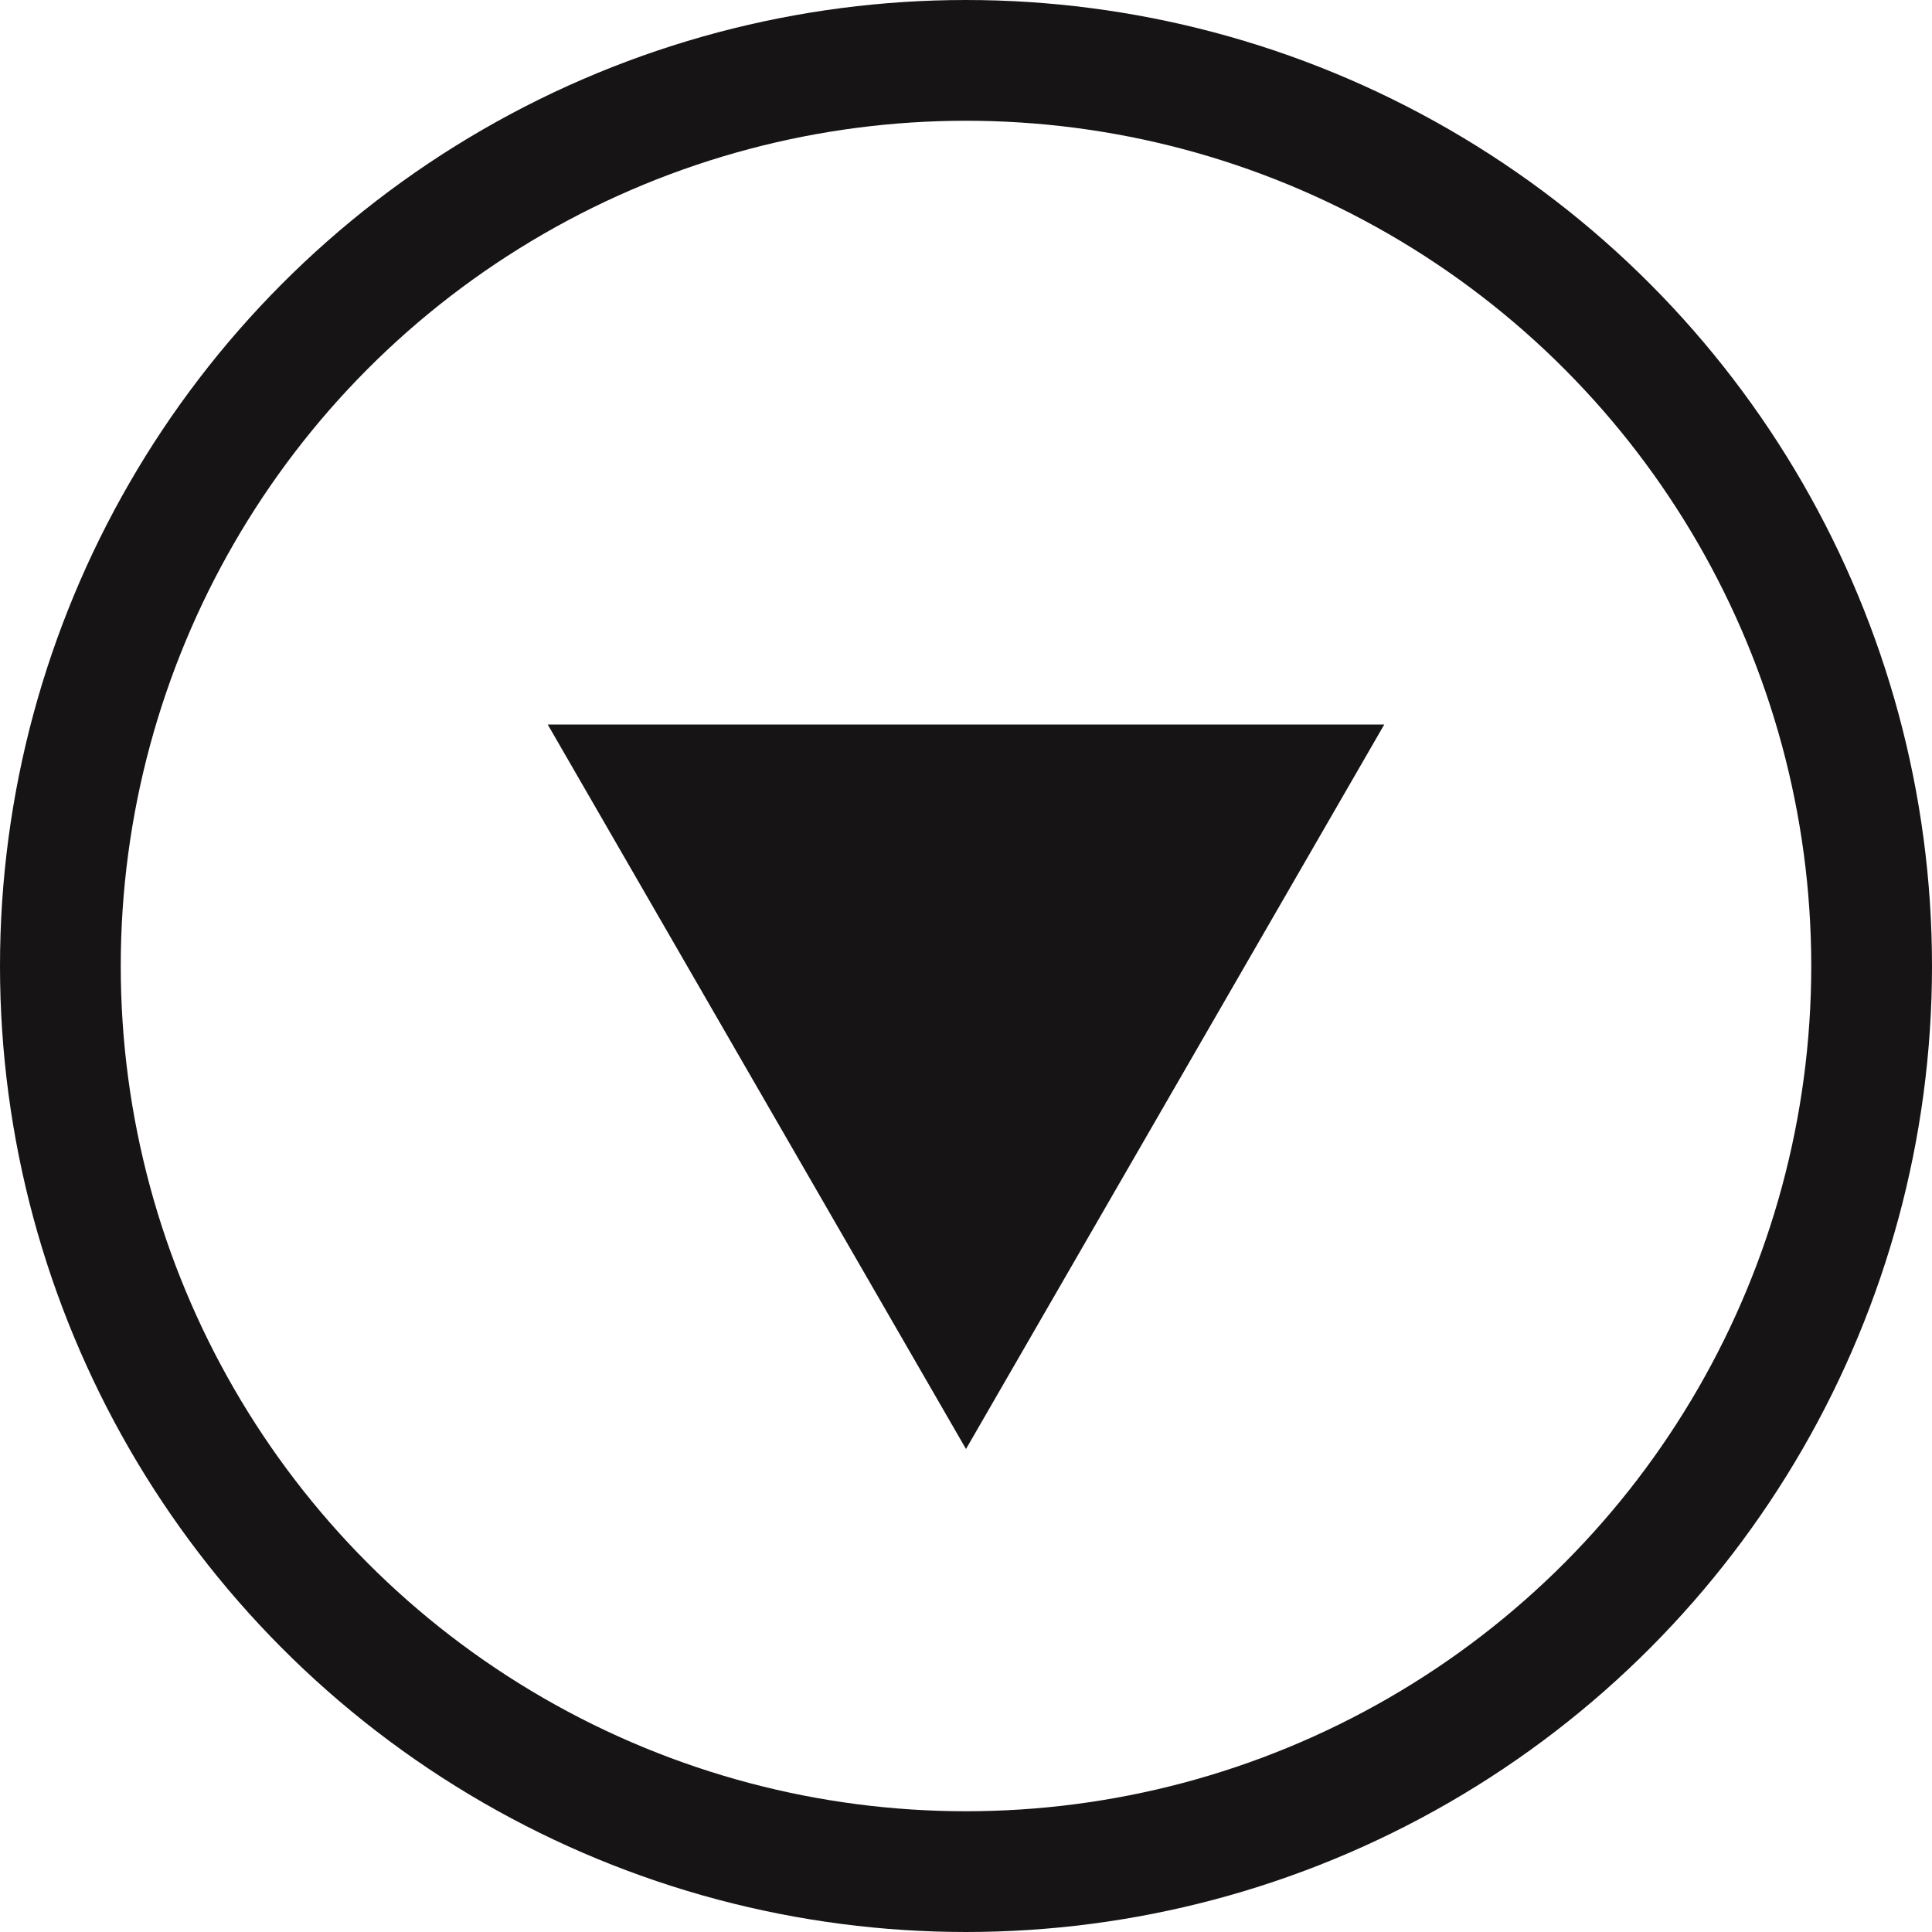
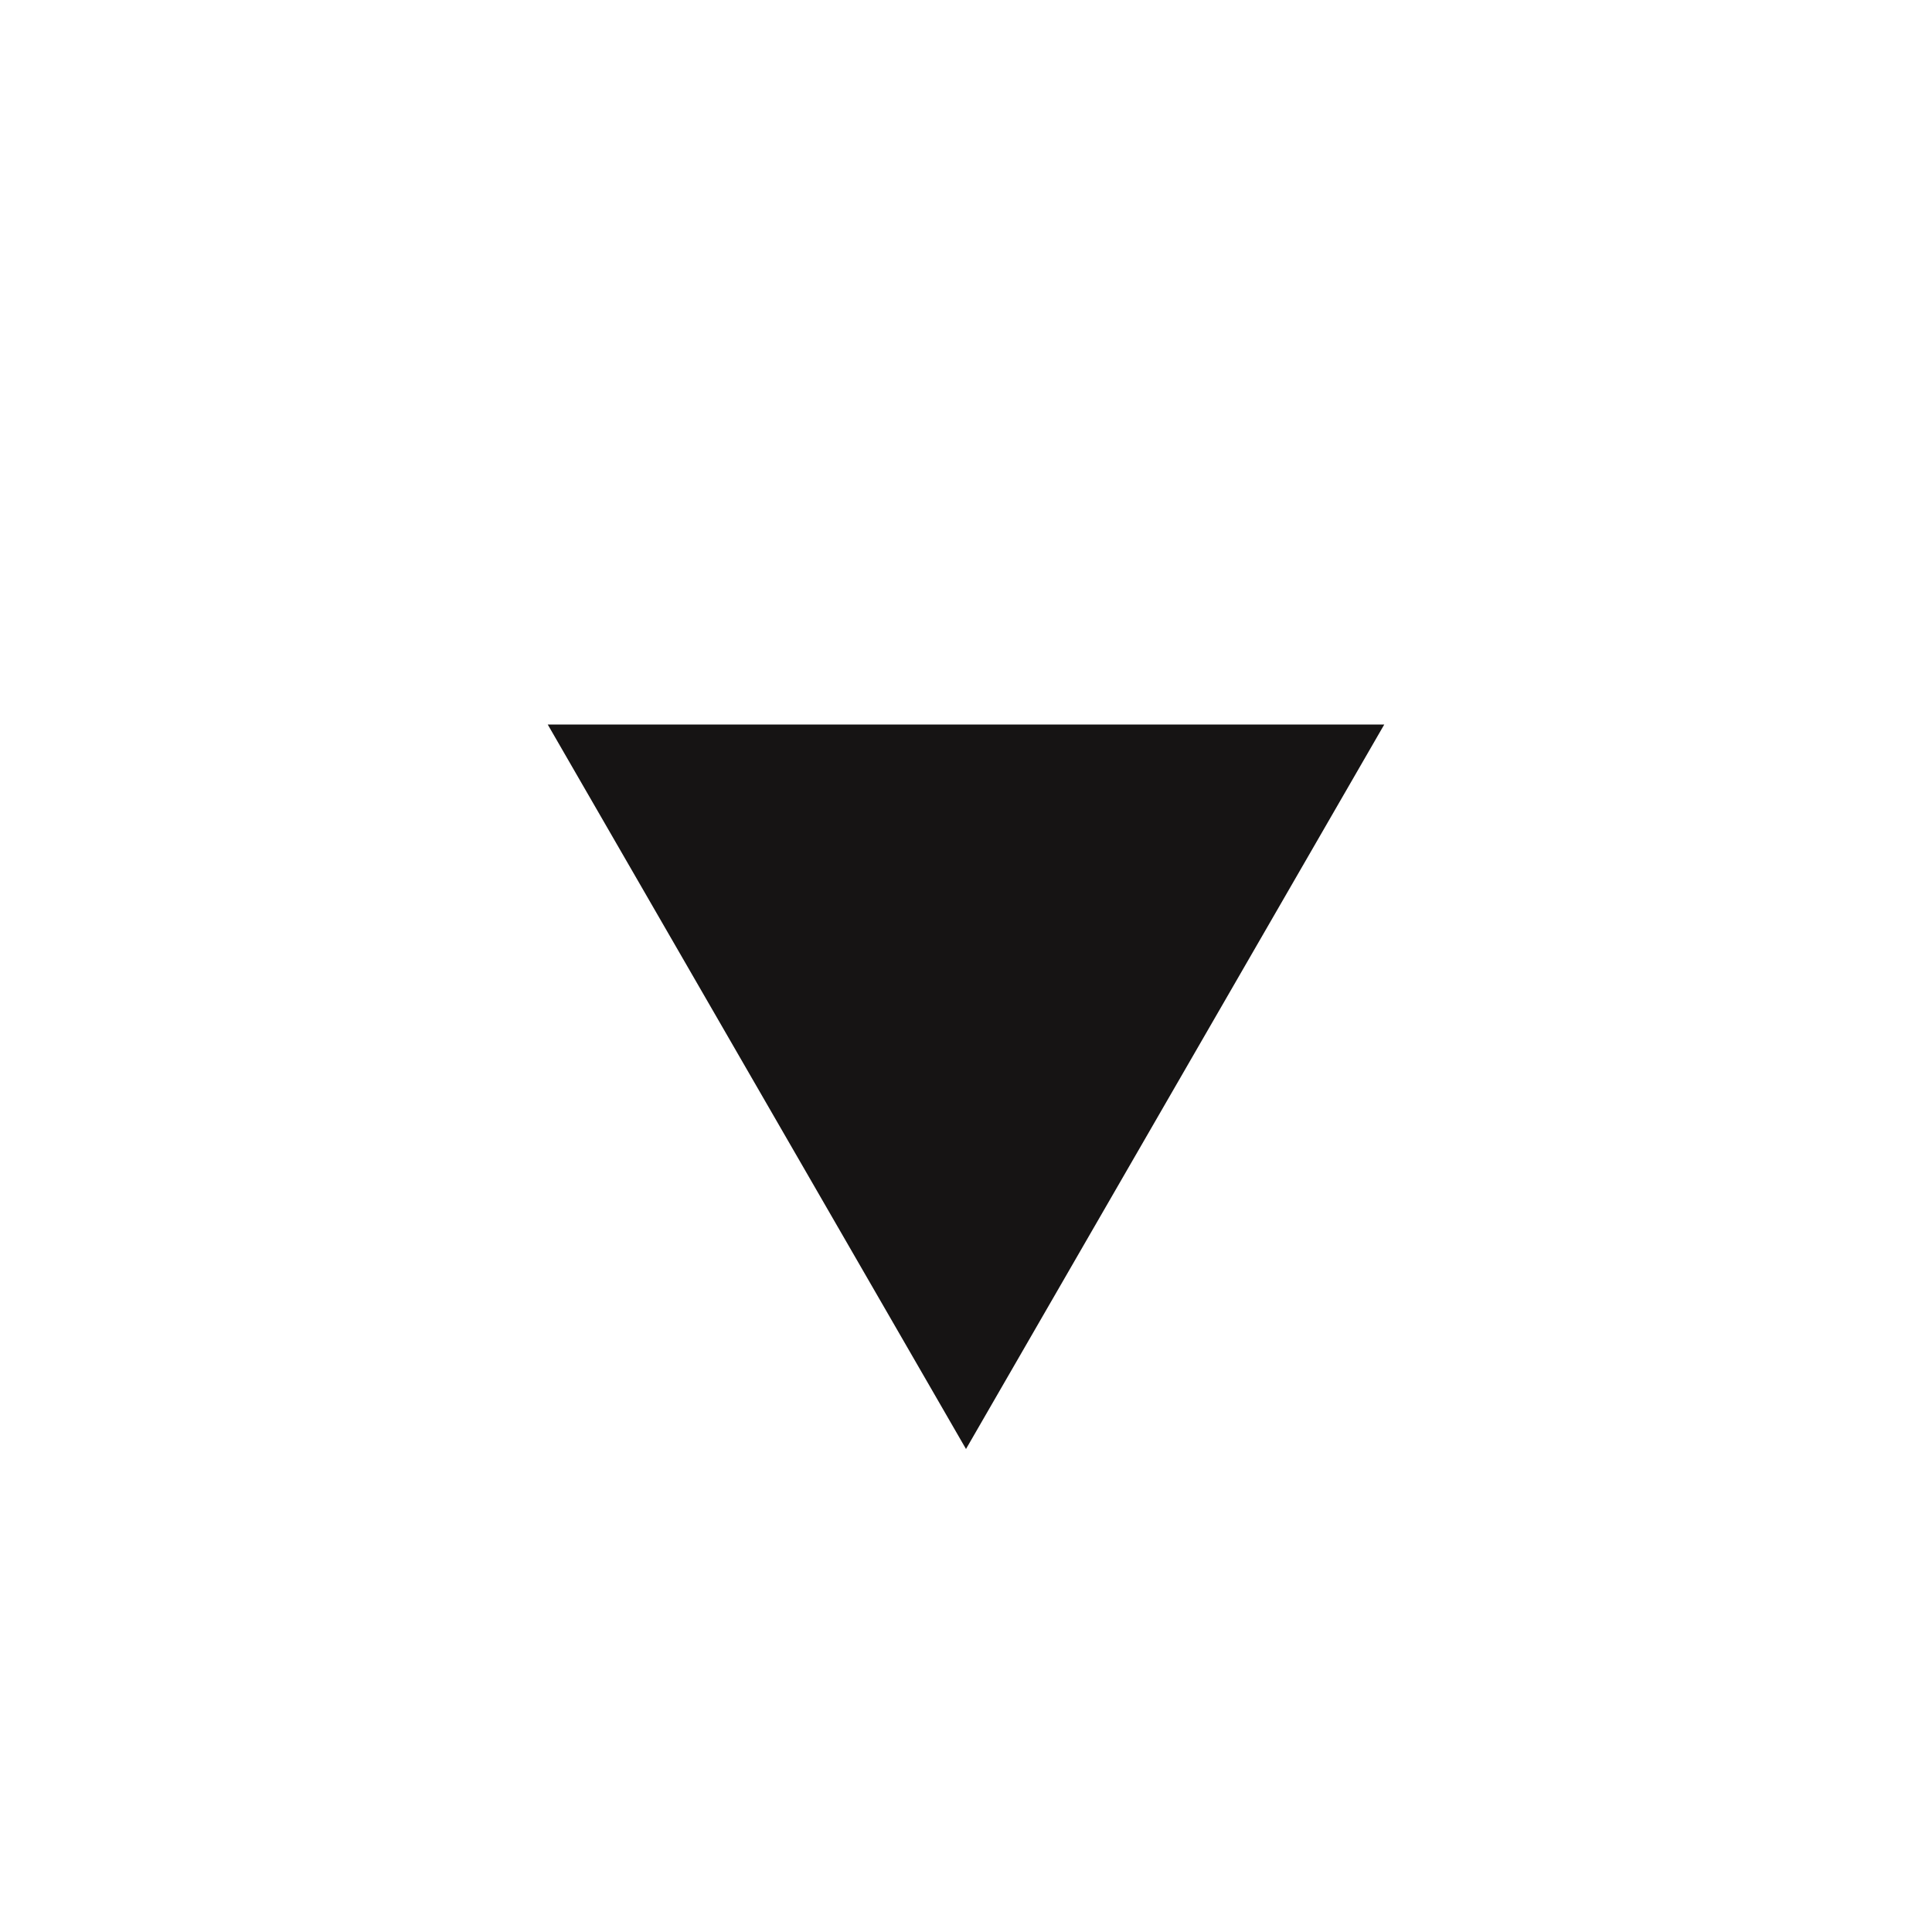
<svg xmlns="http://www.w3.org/2000/svg" width="16" height="16" viewBox="0 0 16 16" fill="none">
-   <circle cx="8" cy="8" r="7.5" stroke="#161414" />
  <path d="M8 12L4.536 6L11.464 6L8 12Z" fill="#161414" />
</svg>